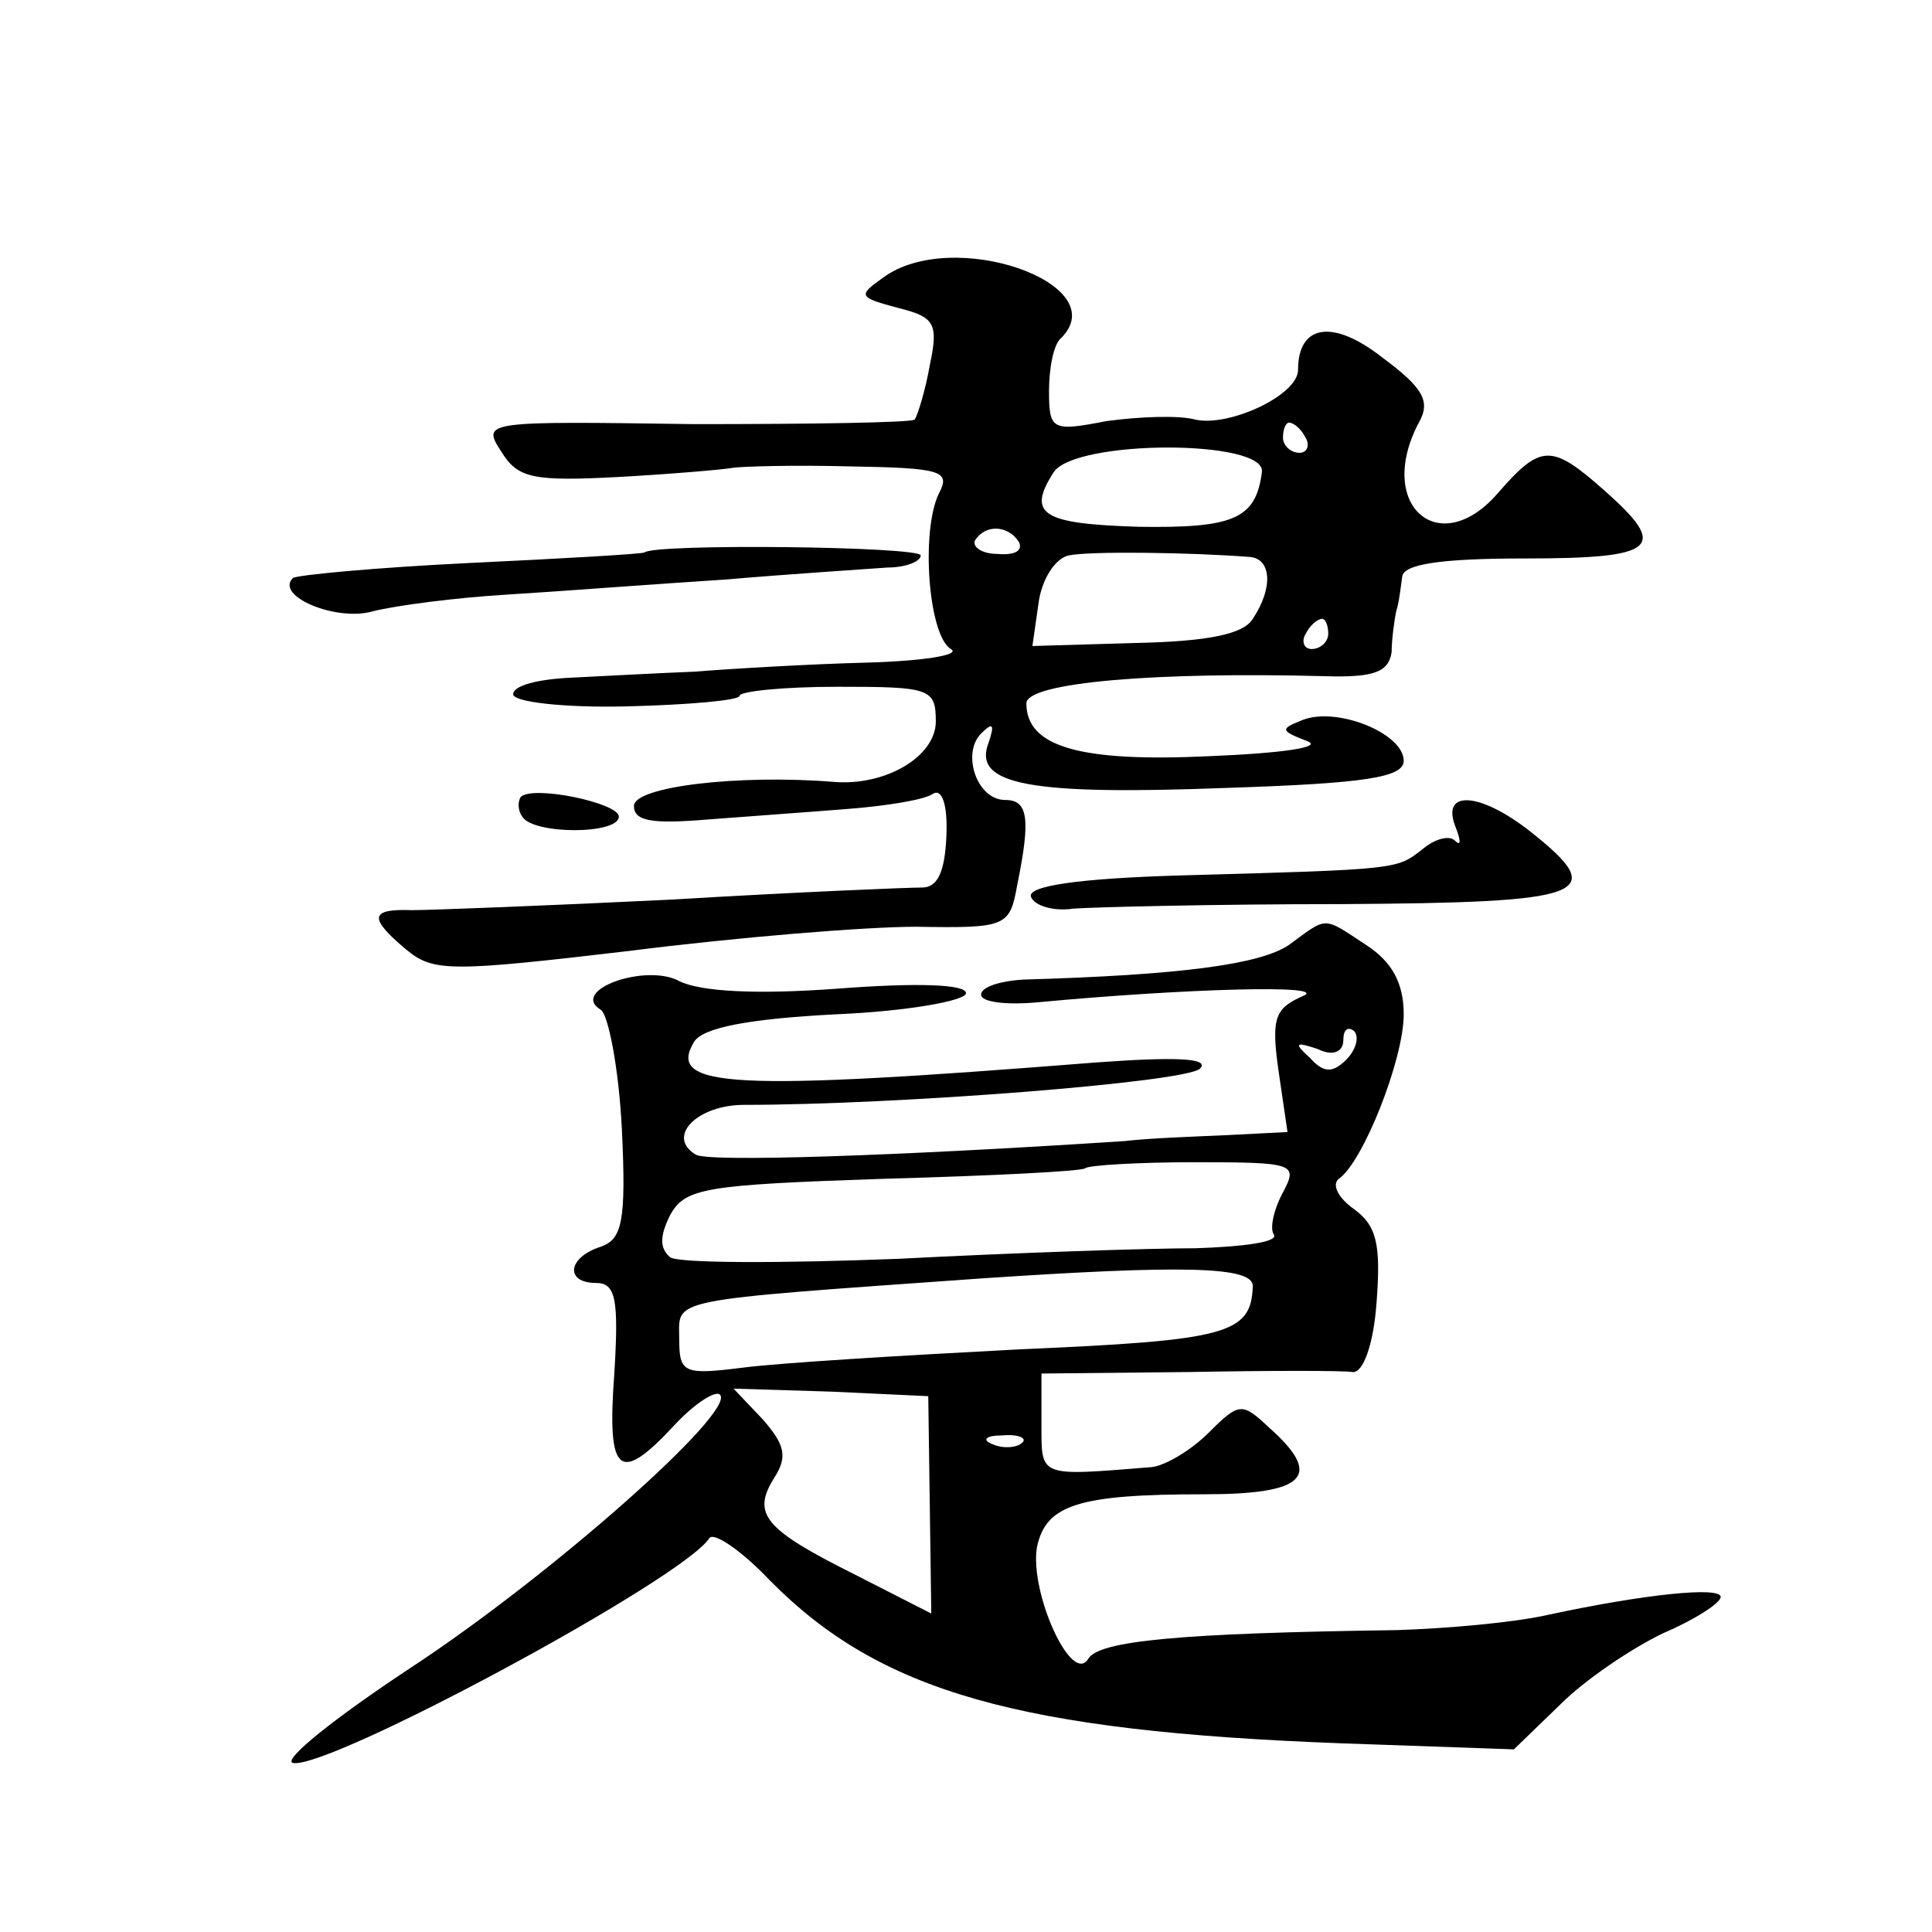
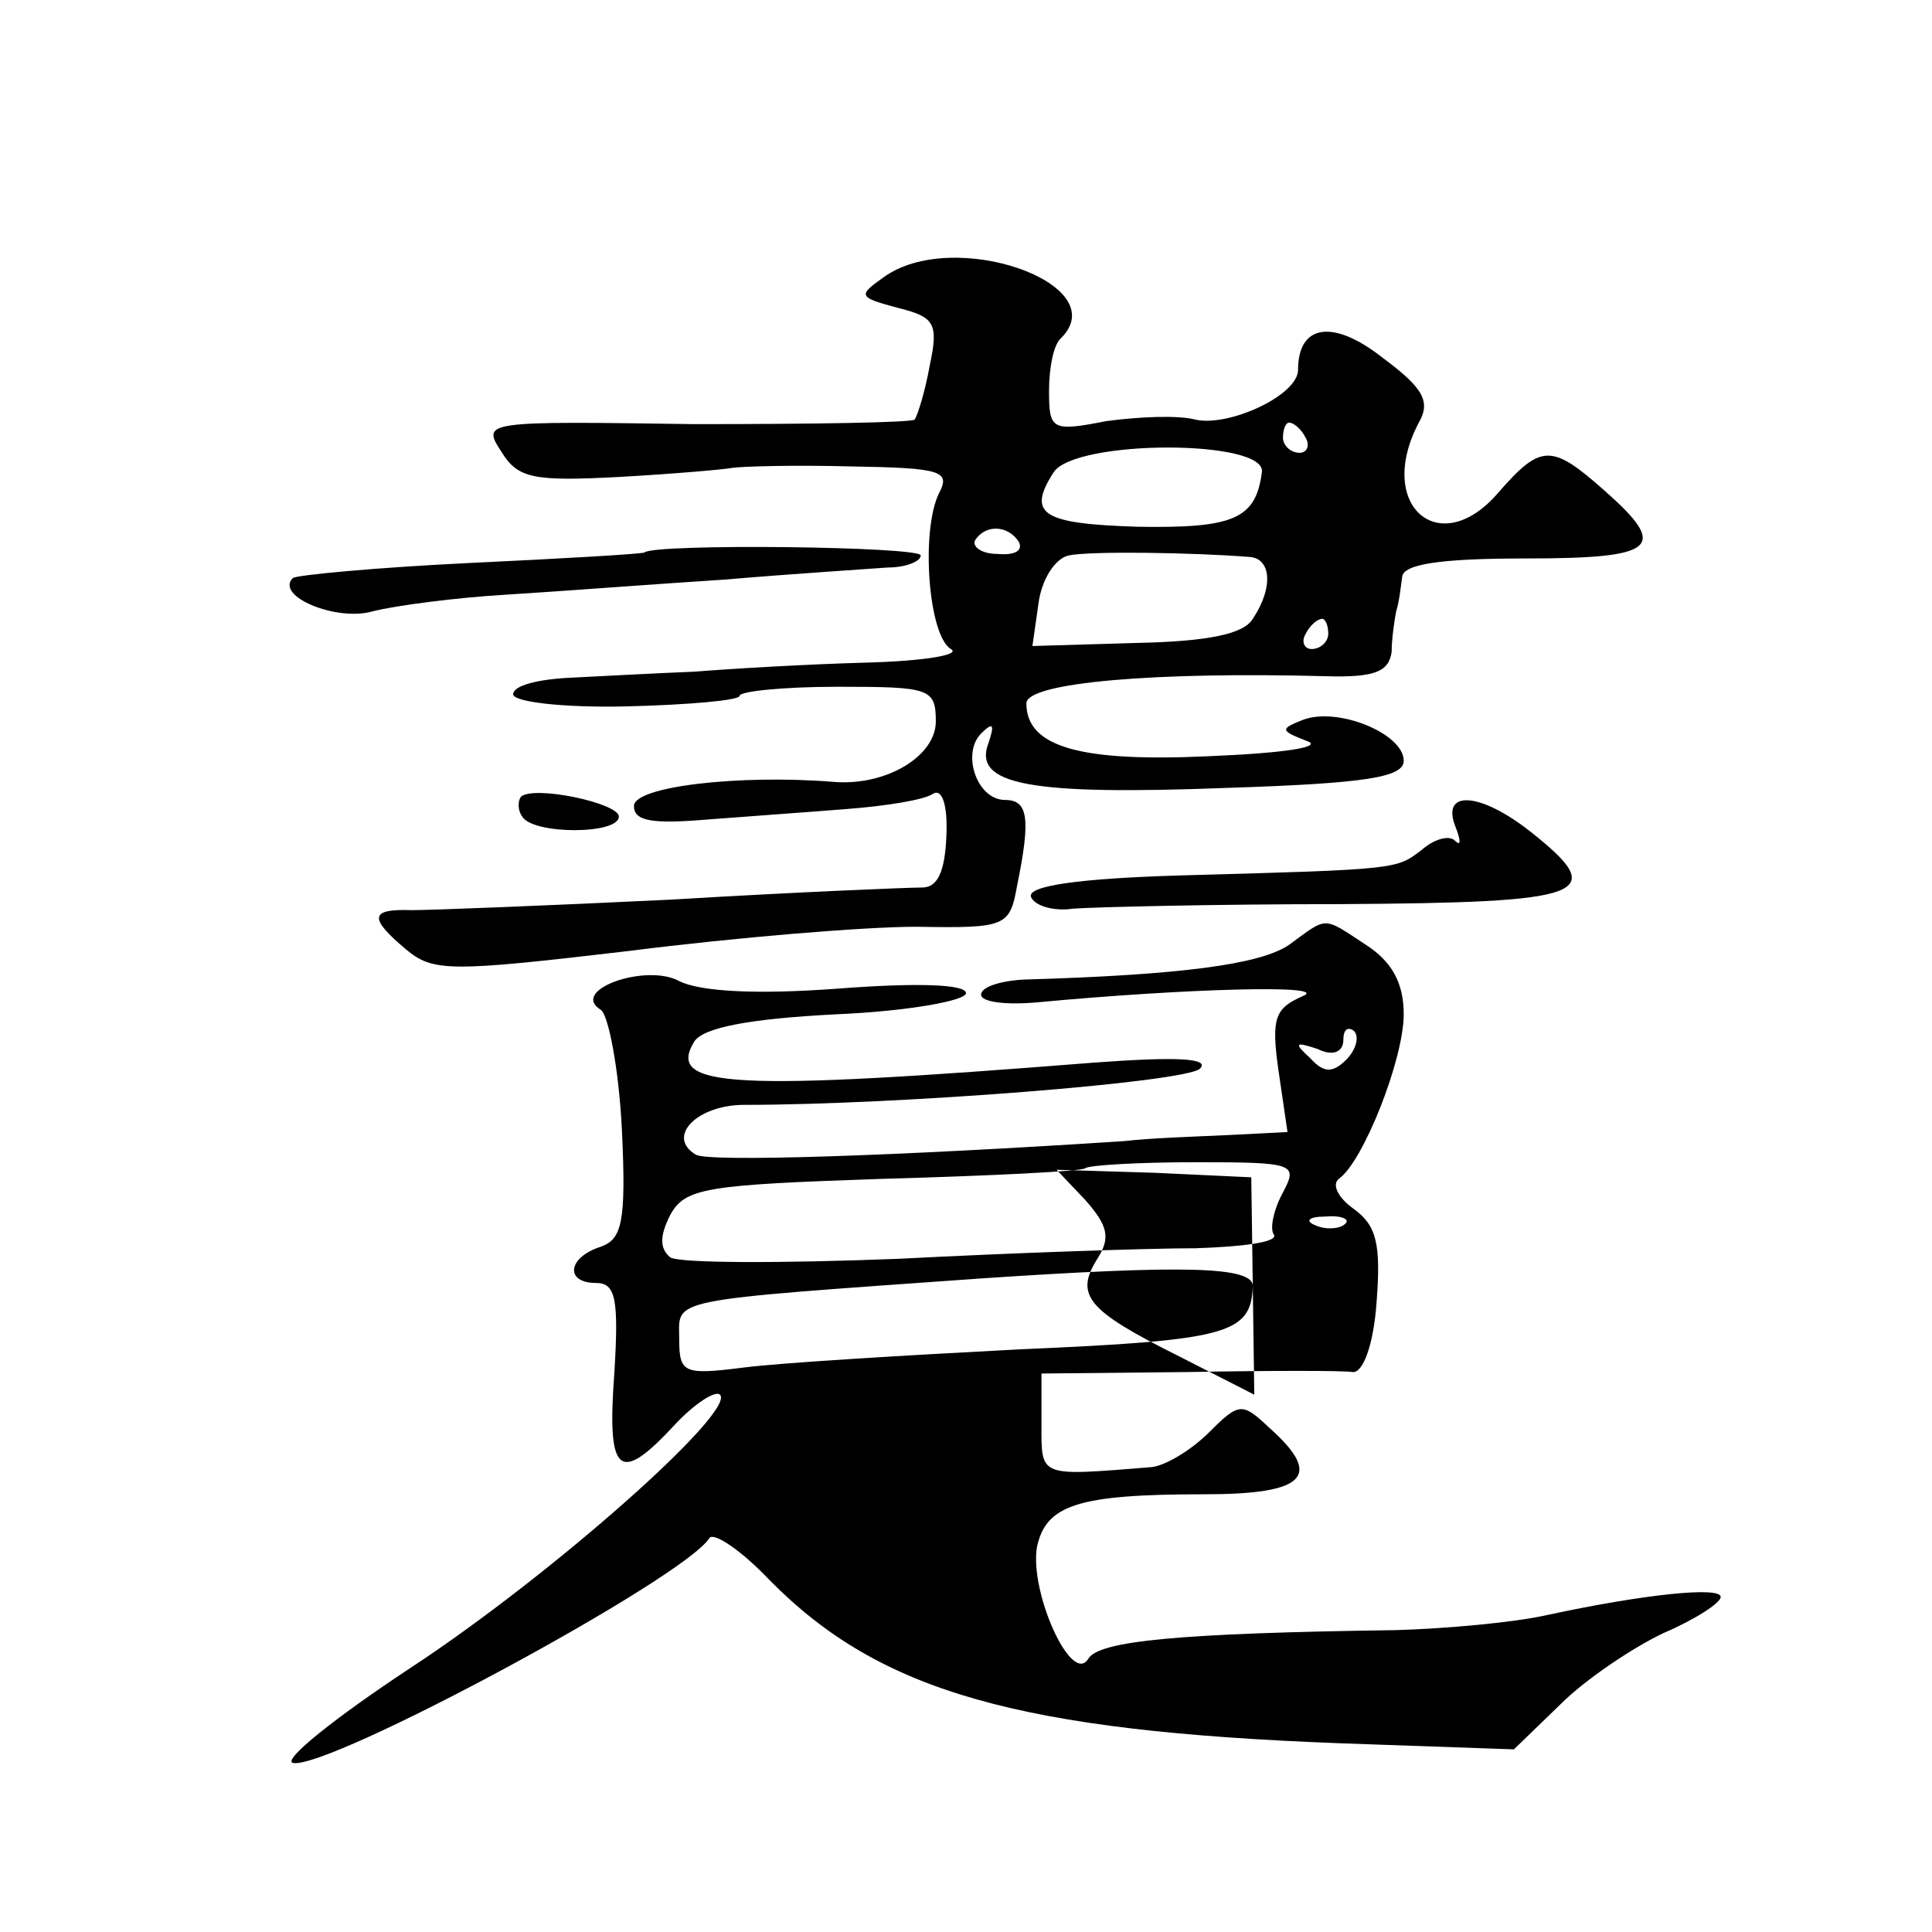
<svg xmlns="http://www.w3.org/2000/svg" version="1.0" width="128pt" height="128pt" viewBox="0 0 128 128" preserveAspectRatio="xMidYMid meet">
  <g transform="translate(0,128) scale(0.1,-0.1)" fill="#0" stroke="none">
-     <path d="M585 1096 c-17 -12 -16 -13 10 -20 24 -6 27 -10 21 -38 -3 -17 -8 -33 -10 -36 -3 -2 -68 -3 -146 -3 -139 2 -141 2 -128 -18 11 -18 21 -20 78 -17 36 2 70 5 75 6 6 1 41 2 78 1 61 -1 67 -3 59 -18 -12 -25 -7 -94 8 -103 7 -4 -19 -8 -56 -9 -38 -1 -89 -4 -114 -6 -25 -1 -62 -3 -82 -4 -21 -1 -38 -5 -38 -11 0 -5 33 -9 75 -8 41 1 75 4 75 7 0 3 29 6 65 6 61 0 65 -1 65 -23 0 -23 -33 -43 -68 -40 -62 5 -132 -3 -132 -16 0 -10 12 -12 48 -9 26 2 68 5 93 7 26 2 51 6 57 10 6 4 10 -7 9 -28 -1 -24 -6 -34 -16 -34 -9 0 -83 -3 -166 -8 -82 -4 -160 -7 -172 -7 -28 1 -29 -5 -4 -26 18 -15 29 -15 148 -1 71 9 156 16 190 16 60 -1 62 0 67 28 9 44 7 56 -8 56 -19 0 -29 31 -16 44 8 8 9 6 5 -6 -11 -28 27 -35 158 -30 92 3 117 7 117 18 0 18 -44 36 -67 27 -15 -6 -15 -7 3 -14 11 -4 -16 -8 -65 -10 -85 -4 -121 6 -121 35 0 14 87 21 198 18 33 -1 42 3 44 16 0 9 2 22 3 27 2 6 3 16 4 23 1 8 24 12 81 12 88 0 96 7 53 45 -35 31 -42 31 -70 -1 -39 -46 -82 -9 -53 46 8 14 3 23 -24 43 -33 26 -56 22 -56 -8 0 -17 -46 -38 -68 -33 -11 3 -37 2 -59 -1 -36 -7 -38 -6 -38 20 0 15 3 31 8 35 36 36 -72 74 -118 40z m280 -106 c3 -5 1 -10 -4 -10 -6 0 -11 5 -11 10 0 6 2 10 4 10 3 0 8 -4 11 -10z m-29 -23 c-4 -31 -19 -37 -82 -36 -63 2 -74 8 -56 36 14 22 142 22 138 0z m-161 -46 c3 -6 -3 -9 -14 -8 -11 0 -17 5 -15 9 7 11 22 10 29 -1z m153 -10 c14 -1 16 -20 2 -41 -6 -10 -29 -15 -78 -16 l-68 -2 4 28 c2 16 11 30 20 32 14 3 82 2 120 -1z m52 -51 c0 -5 -5 -10 -11 -10 -5 0 -7 5 -4 10 3 6 8 10 11 10 2 0 4 -4 4 -10z M427 914 c-1 -1 -53 -4 -116 -7 -62 -3 -115 -8 -117 -10 -12 -12 29 -29 53 -22 16 4 55 9 88 11 33 2 98 7 145 10 47 4 95 7 108 8 12 0 22 4 22 8 0 6 -176 8 -183 2z M345 752 c-2 -3 -2 -9 1 -13 7 -12 64 -12 64 0 0 9 -57 21 -65 13z M964 733 c4 -10 4 -14 0 -10 -4 4 -14 1 -22 -6 -17 -13 -15 -13 -160 -17 -68 -2 -101 -7 -99 -14 2 -6 15 -10 28 -8 13 1 93 3 177 3 164 1 179 6 126 48 -33 26 -59 28 -50 4z M854 654 c-19 -13 -72 -20 -176 -23 -16 -1 -28 -5 -28 -10 0 -5 17 -7 38 -5 96 9 195 12 175 4 -18 -8 -21 -14 -16 -49 l6 -41 -39 -2 c-22 -1 -52 -2 -69 -4 -153 -10 -276 -14 -284 -9 -20 12 1 33 32 33 102 0 293 15 302 24 7 7 -16 8 -70 4 -240 -19 -284 -17 -265 14 6 9 35 15 94 18 47 2 86 9 86 14 0 6 -33 7 -85 3 -54 -4 -91 -2 -105 5 -22 12 -73 -6 -52 -19 5 -3 12 -39 14 -79 3 -62 0 -73 -14 -78 -22 -7 -24 -24 -3 -24 13 0 15 -11 12 -60 -5 -67 3 -74 40 -34 13 14 27 23 30 20 11 -11 -112 -120 -205 -181 -50 -33 -85 -61 -78 -63 23 -5 259 122 276 149 3 4 21 -8 40 -28 73 -74 165 -100 379 -108 l114 -4 31 30 c16 16 47 37 68 47 21 9 38 20 38 24 0 7 -50 2 -115 -12 -22 -5 -67 -9 -100 -10 -143 -2 -197 -7 -204 -19 -11 -18 -39 44 -34 74 6 28 27 35 111 35 67 0 79 12 43 44 -18 17 -20 17 -40 -3 -12 -12 -29 -22 -38 -23 -75 -6 -73 -7 -73 28 l0 34 98 1 c53 1 102 1 108 0 7 -1 14 18 16 46 3 39 0 51 -15 62 -10 7 -15 16 -10 20 16 11 43 79 43 109 0 21 -8 35 -25 46 -29 19 -25 19 -51 0z m38 -76 c-9 -9 -15 -9 -24 1 -11 10 -10 11 5 6 10 -5 17 -2 17 6 0 7 3 9 7 6 4 -4 1 -13 -5 -19z m-42 -88 c-6 -11 -9 -24 -6 -28 3 -5 -21 -8 -52 -9 -31 0 -120 -3 -197 -7 -77 -3 -145 -3 -151 1 -7 6 -7 14 0 28 10 18 23 20 141 24 72 2 132 5 134 7 2 2 35 4 73 4 66 0 68 -1 58 -20z m-20 -62 c-1 -32 -17 -36 -155 -42 -77 -4 -159 -9 -182 -12 -40 -5 -43 -4 -43 19 0 27 -11 25 200 40 134 9 180 8 180 -5z m-214 -145 l1 -72 -51 26 c-60 30 -68 40 -53 64 9 14 7 22 -8 39 l-19 20 65 -2 64 -3 1 -72z m61 41 c-3 -3 -12 -4 -19 -1 -8 3 -5 6 6 6 11 1 17 -2 13 -5z" />
+     <path d="M585 1096 c-17 -12 -16 -13 10 -20 24 -6 27 -10 21 -38 -3 -17 -8 -33 -10 -36 -3 -2 -68 -3 -146 -3 -139 2 -141 2 -128 -18 11 -18 21 -20 78 -17 36 2 70 5 75 6 6 1 41 2 78 1 61 -1 67 -3 59 -18 -12 -25 -7 -94 8 -103 7 -4 -19 -8 -56 -9 -38 -1 -89 -4 -114 -6 -25 -1 -62 -3 -82 -4 -21 -1 -38 -5 -38 -11 0 -5 33 -9 75 -8 41 1 75 4 75 7 0 3 29 6 65 6 61 0 65 -1 65 -23 0 -23 -33 -43 -68 -40 -62 5 -132 -3 -132 -16 0 -10 12 -12 48 -9 26 2 68 5 93 7 26 2 51 6 57 10 6 4 10 -7 9 -28 -1 -24 -6 -34 -16 -34 -9 0 -83 -3 -166 -8 -82 -4 -160 -7 -172 -7 -28 1 -29 -5 -4 -26 18 -15 29 -15 148 -1 71 9 156 16 190 16 60 -1 62 0 67 28 9 44 7 56 -8 56 -19 0 -29 31 -16 44 8 8 9 6 5 -6 -11 -28 27 -35 158 -30 92 3 117 7 117 18 0 18 -44 36 -67 27 -15 -6 -15 -7 3 -14 11 -4 -16 -8 -65 -10 -85 -4 -121 6 -121 35 0 14 87 21 198 18 33 -1 42 3 44 16 0 9 2 22 3 27 2 6 3 16 4 23 1 8 24 12 81 12 88 0 96 7 53 45 -35 31 -42 31 -70 -1 -39 -46 -82 -9 -53 46 8 14 3 23 -24 43 -33 26 -56 22 -56 -8 0 -17 -46 -38 -68 -33 -11 3 -37 2 -59 -1 -36 -7 -38 -6 -38 20 0 15 3 31 8 35 36 36 -72 74 -118 40z m280 -106 c3 -5 1 -10 -4 -10 -6 0 -11 5 -11 10 0 6 2 10 4 10 3 0 8 -4 11 -10z m-29 -23 c-4 -31 -19 -37 -82 -36 -63 2 -74 8 -56 36 14 22 142 22 138 0z m-161 -46 c3 -6 -3 -9 -14 -8 -11 0 -17 5 -15 9 7 11 22 10 29 -1z m153 -10 c14 -1 16 -20 2 -41 -6 -10 -29 -15 -78 -16 l-68 -2 4 28 c2 16 11 30 20 32 14 3 82 2 120 -1z m52 -51 c0 -5 -5 -10 -11 -10 -5 0 -7 5 -4 10 3 6 8 10 11 10 2 0 4 -4 4 -10z M427 914 c-1 -1 -53 -4 -116 -7 -62 -3 -115 -8 -117 -10 -12 -12 29 -29 53 -22 16 4 55 9 88 11 33 2 98 7 145 10 47 4 95 7 108 8 12 0 22 4 22 8 0 6 -176 8 -183 2z M345 752 c-2 -3 -2 -9 1 -13 7 -12 64 -12 64 0 0 9 -57 21 -65 13z M964 733 c4 -10 4 -14 0 -10 -4 4 -14 1 -22 -6 -17 -13 -15 -13 -160 -17 -68 -2 -101 -7 -99 -14 2 -6 15 -10 28 -8 13 1 93 3 177 3 164 1 179 6 126 48 -33 26 -59 28 -50 4z M854 654 c-19 -13 -72 -20 -176 -23 -16 -1 -28 -5 -28 -10 0 -5 17 -7 38 -5 96 9 195 12 175 4 -18 -8 -21 -14 -16 -49 l6 -41 -39 -2 c-22 -1 -52 -2 -69 -4 -153 -10 -276 -14 -284 -9 -20 12 1 33 32 33 102 0 293 15 302 24 7 7 -16 8 -70 4 -240 -19 -284 -17 -265 14 6 9 35 15 94 18 47 2 86 9 86 14 0 6 -33 7 -85 3 -54 -4 -91 -2 -105 5 -22 12 -73 -6 -52 -19 5 -3 12 -39 14 -79 3 -62 0 -73 -14 -78 -22 -7 -24 -24 -3 -24 13 0 15 -11 12 -60 -5 -67 3 -74 40 -34 13 14 27 23 30 20 11 -11 -112 -120 -205 -181 -50 -33 -85 -61 -78 -63 23 -5 259 122 276 149 3 4 21 -8 40 -28 73 -74 165 -100 379 -108 l114 -4 31 30 c16 16 47 37 68 47 21 9 38 20 38 24 0 7 -50 2 -115 -12 -22 -5 -67 -9 -100 -10 -143 -2 -197 -7 -204 -19 -11 -18 -39 44 -34 74 6 28 27 35 111 35 67 0 79 12 43 44 -18 17 -20 17 -40 -3 -12 -12 -29 -22 -38 -23 -75 -6 -73 -7 -73 28 l0 34 98 1 c53 1 102 1 108 0 7 -1 14 18 16 46 3 39 0 51 -15 62 -10 7 -15 16 -10 20 16 11 43 79 43 109 0 21 -8 35 -25 46 -29 19 -25 19 -51 0z m38 -76 c-9 -9 -15 -9 -24 1 -11 10 -10 11 5 6 10 -5 17 -2 17 6 0 7 3 9 7 6 4 -4 1 -13 -5 -19z m-42 -88 c-6 -11 -9 -24 -6 -28 3 -5 -21 -8 -52 -9 -31 0 -120 -3 -197 -7 -77 -3 -145 -3 -151 1 -7 6 -7 14 0 28 10 18 23 20 141 24 72 2 132 5 134 7 2 2 35 4 73 4 66 0 68 -1 58 -20z m-20 -62 c-1 -32 -17 -36 -155 -42 -77 -4 -159 -9 -182 -12 -40 -5 -43 -4 -43 19 0 27 -11 25 200 40 134 9 180 8 180 -5z l1 -72 -51 26 c-60 30 -68 40 -53 64 9 14 7 22 -8 39 l-19 20 65 -2 64 -3 1 -72z m61 41 c-3 -3 -12 -4 -19 -1 -8 3 -5 6 6 6 11 1 17 -2 13 -5z" />
  </g>
</svg>